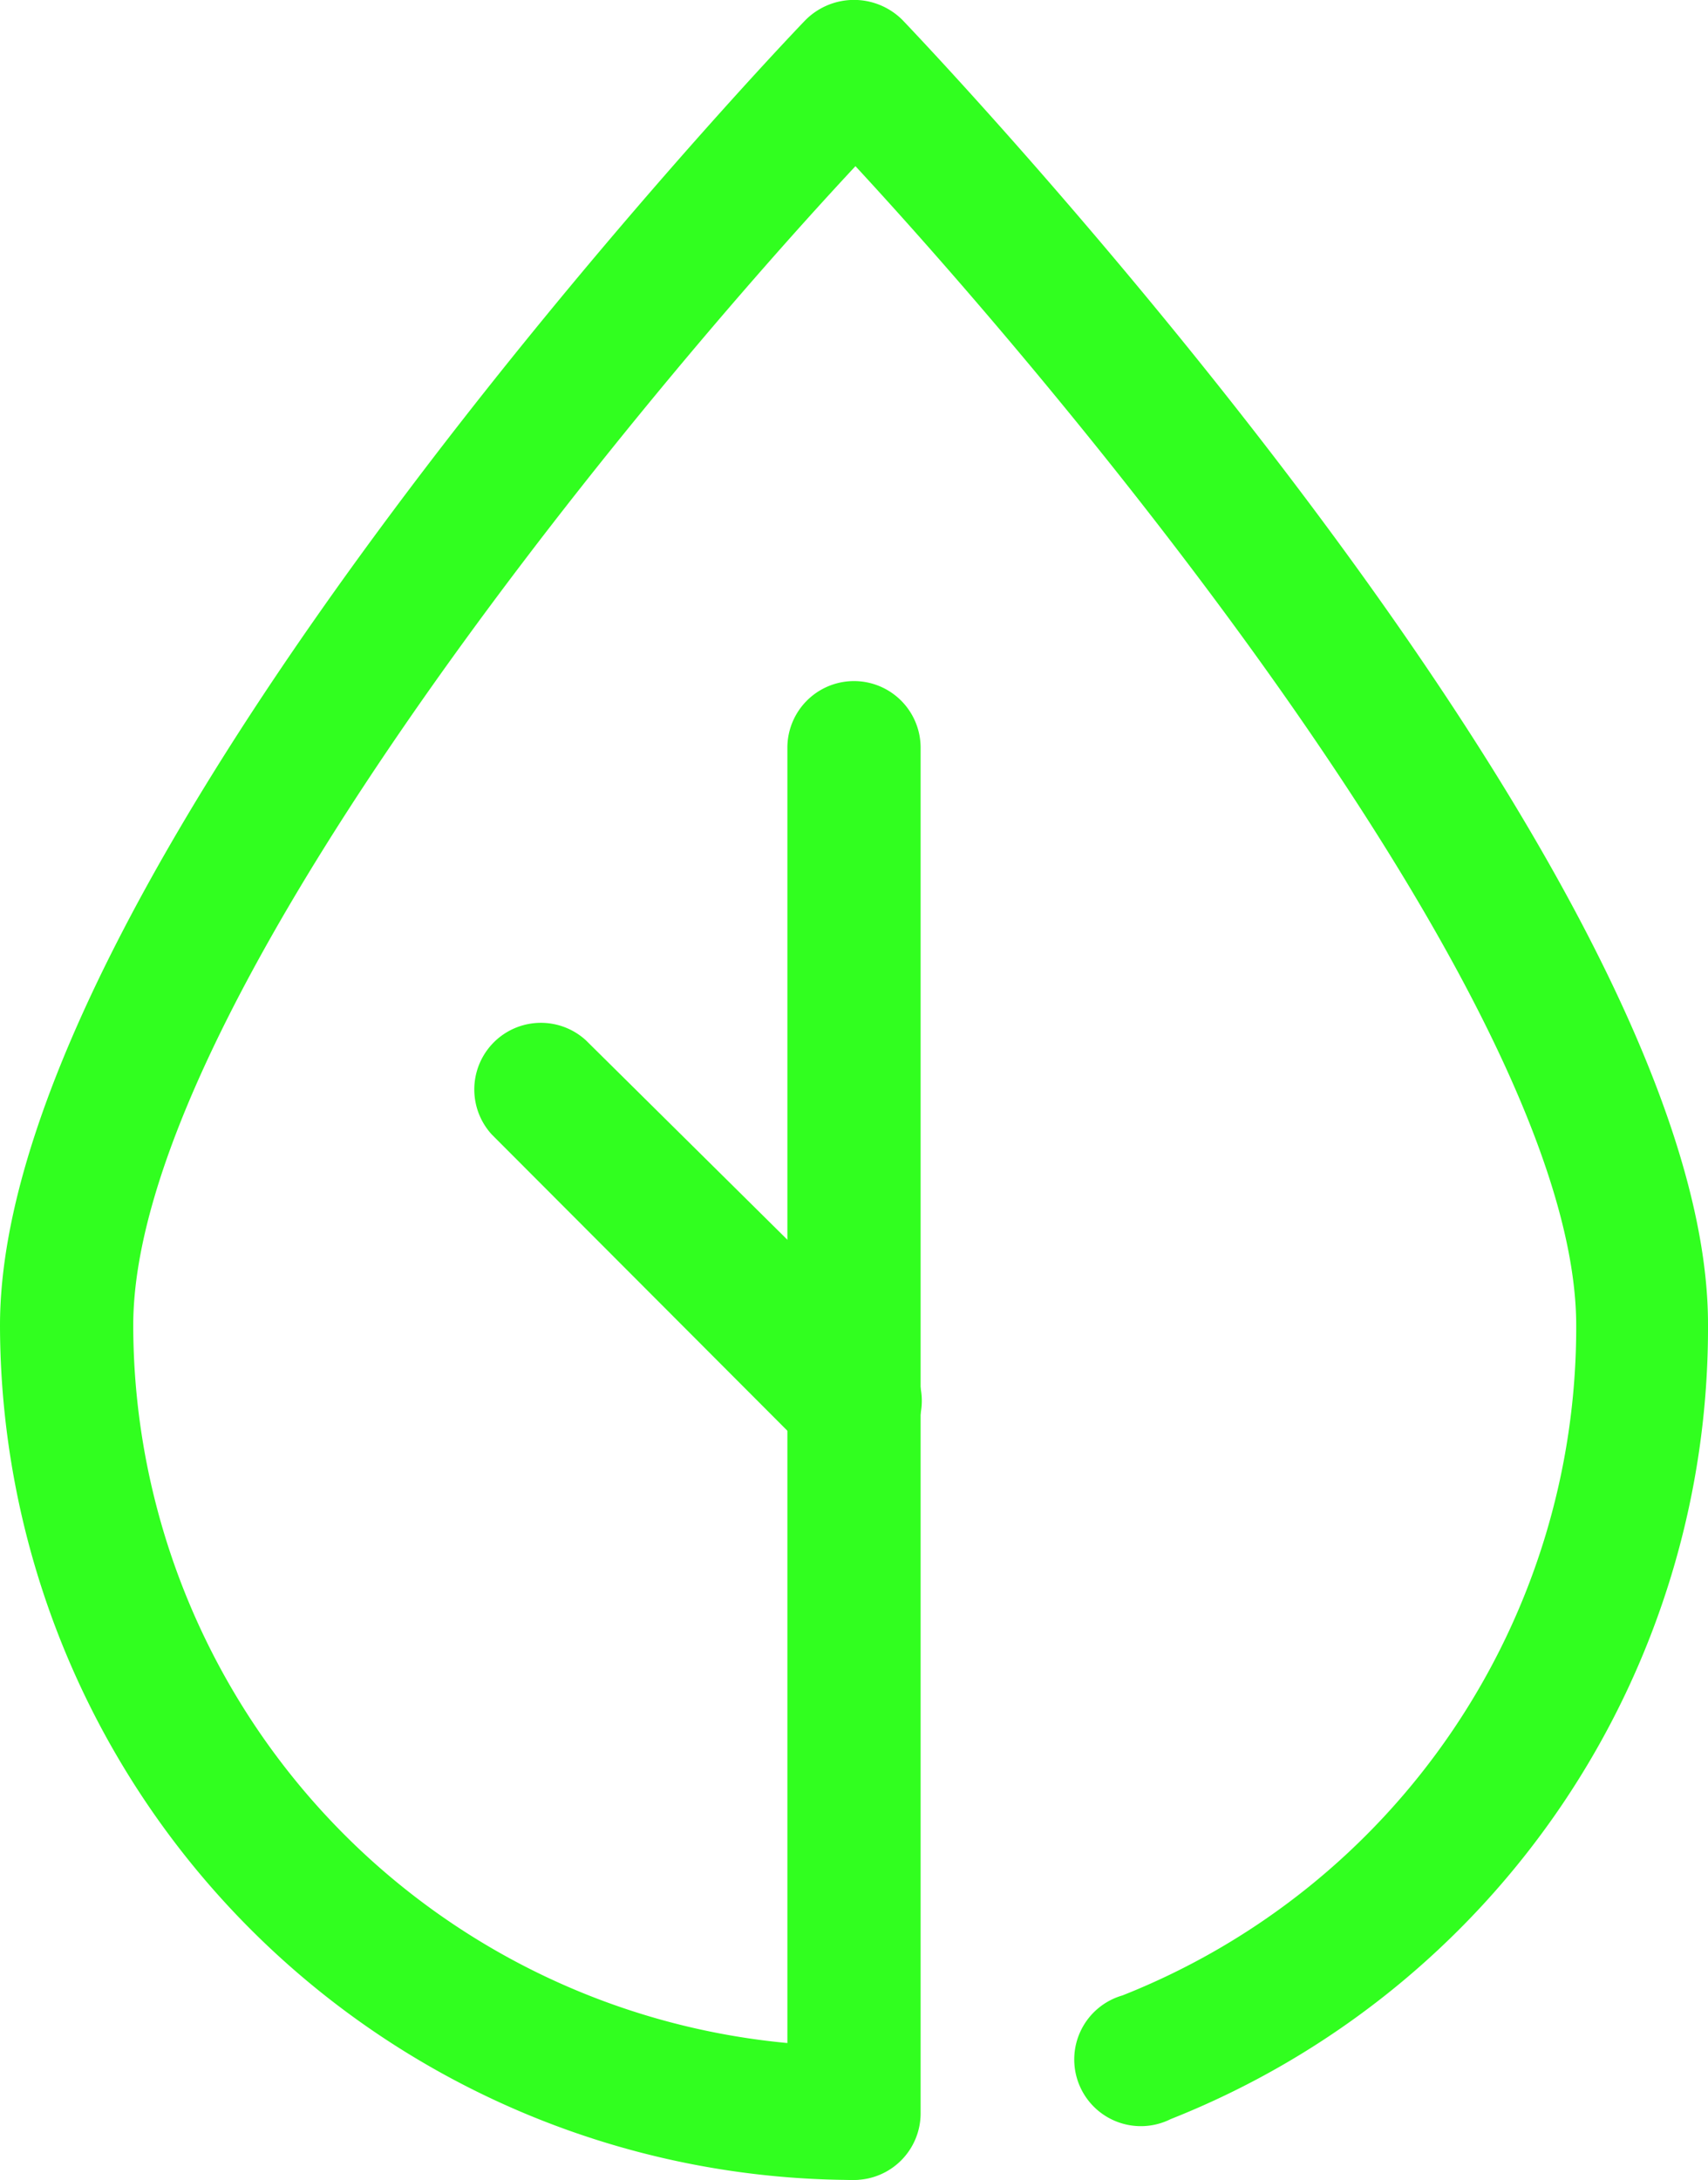
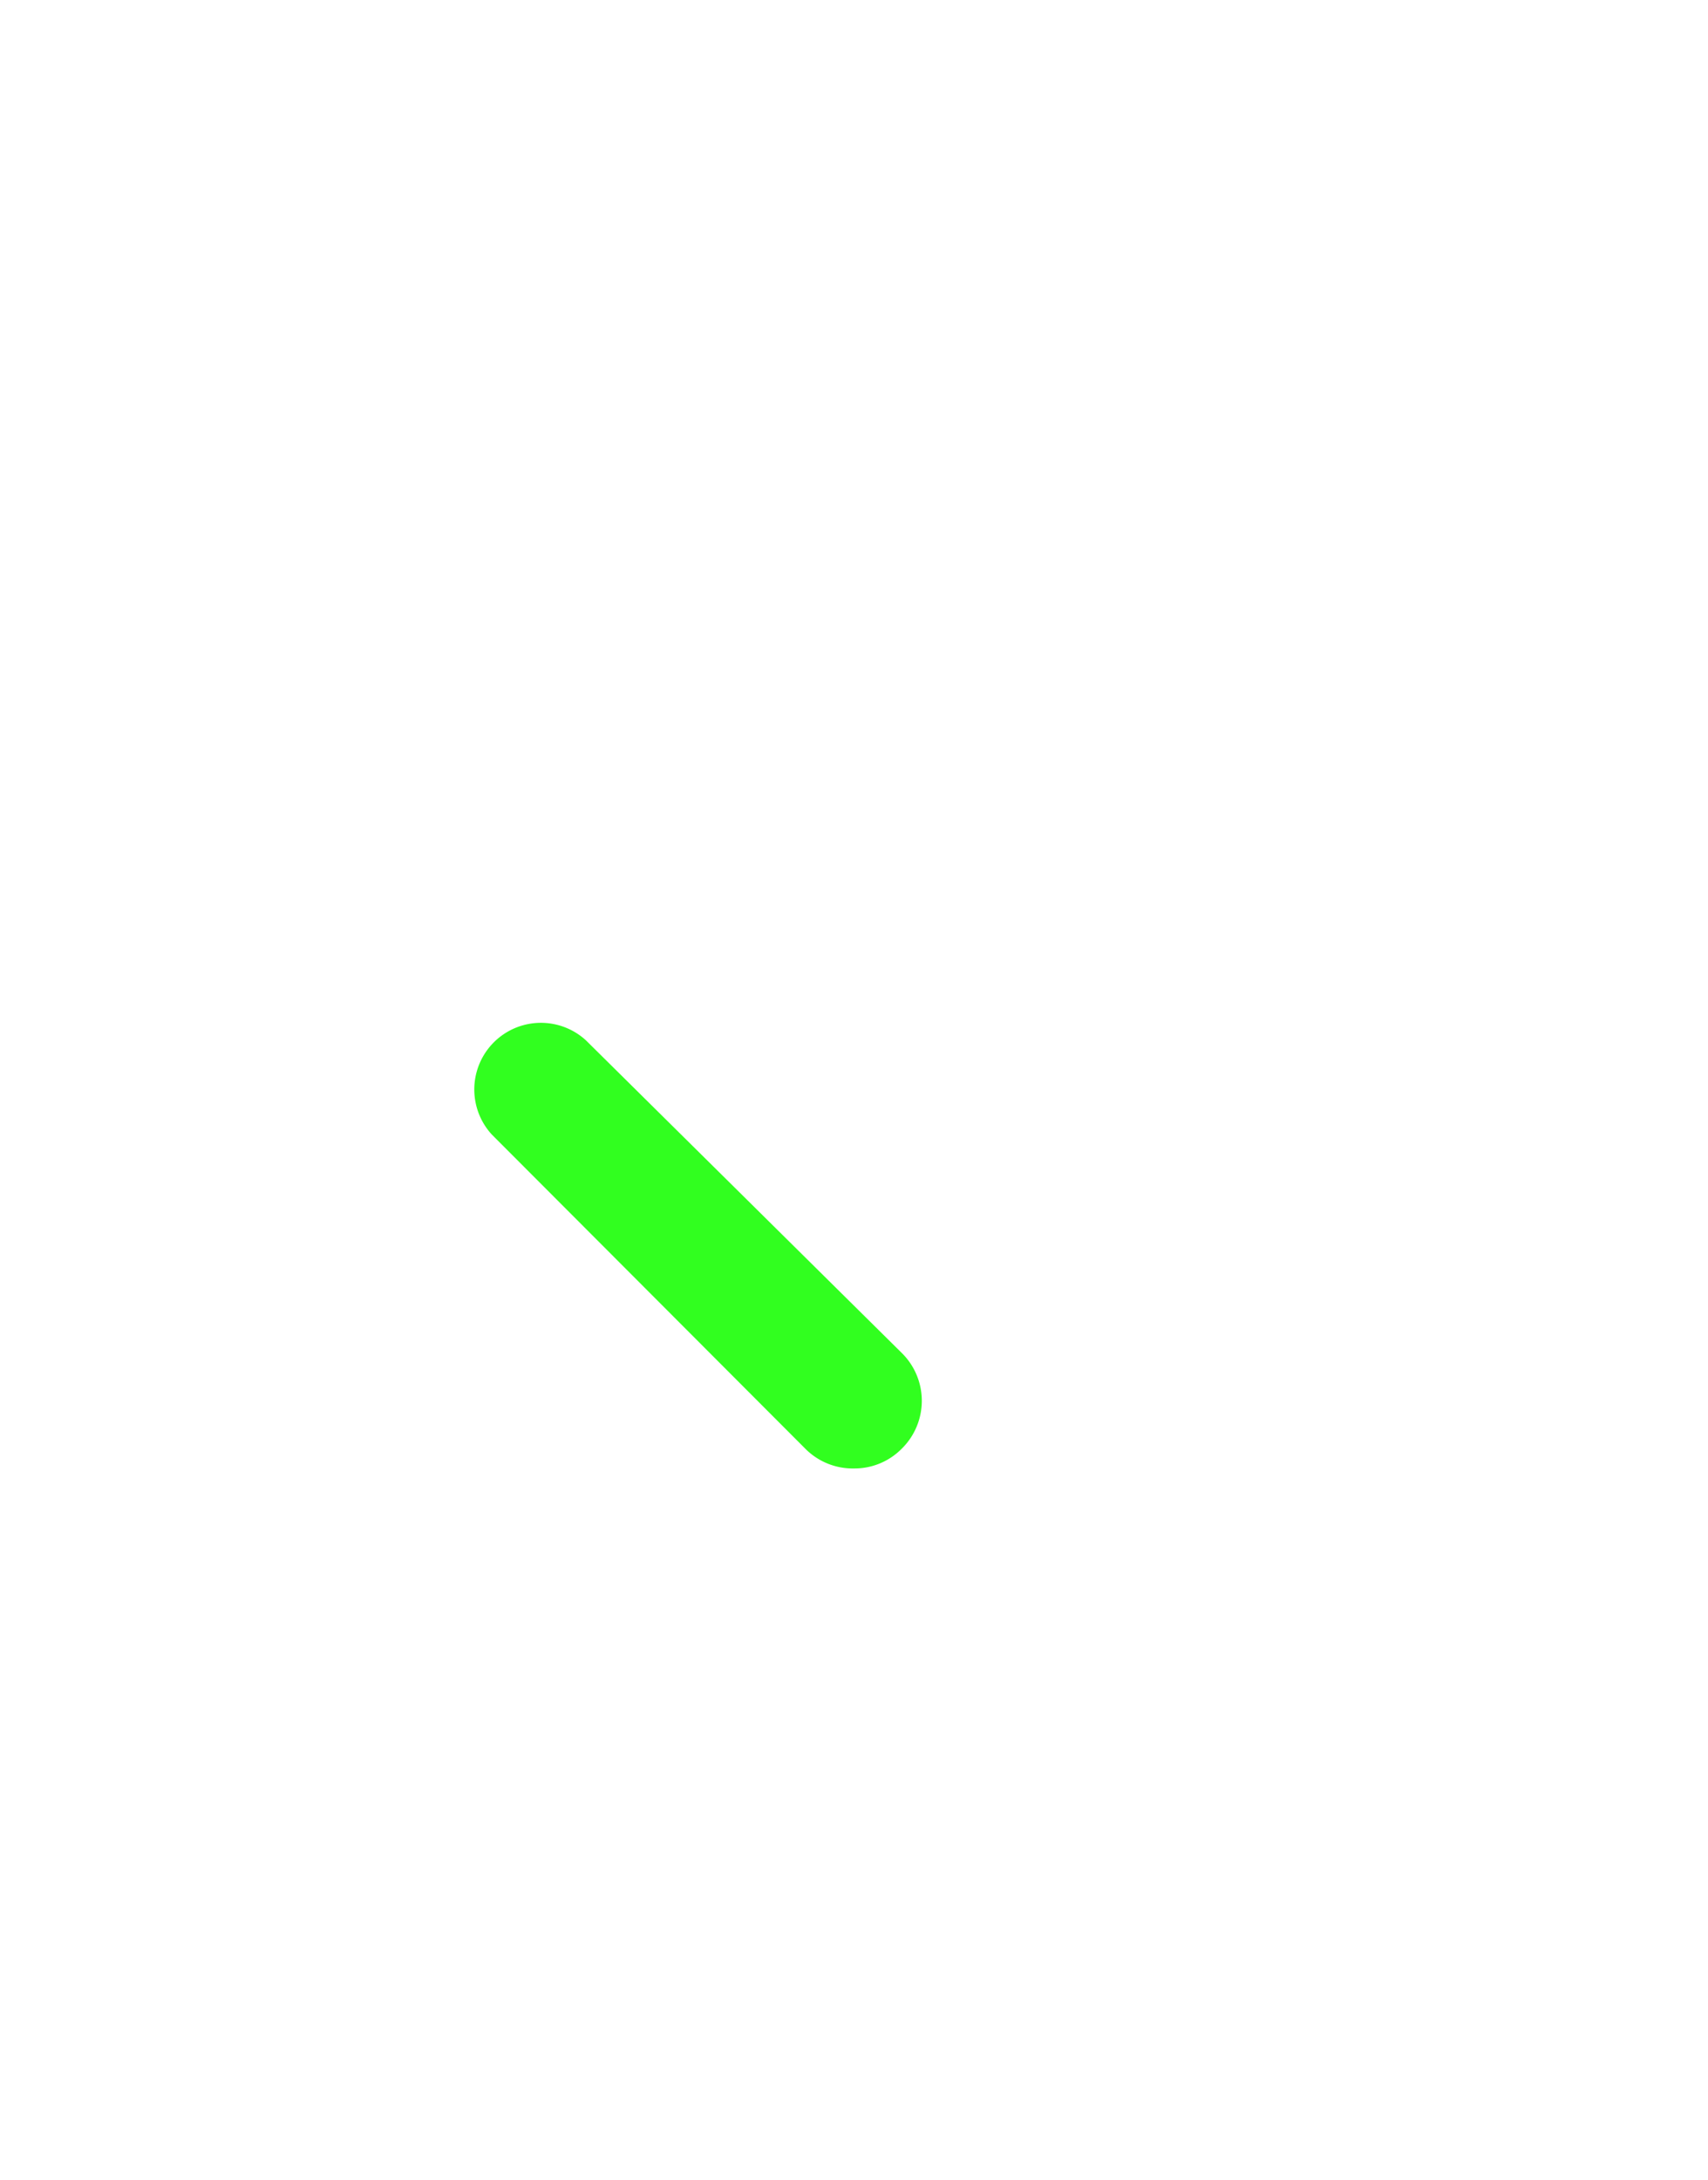
<svg xmlns="http://www.w3.org/2000/svg" viewBox="0 0 35.38 45.13">
  <defs>
    <style>.cls-1{fill:#31ff1f;}</style>
  </defs>
  <g data-name="Capa 2" id="Capa_2">
    <g data-name="Capa 1" id="Capa_1-2">
-       <path d="M17.69,45.13A17.72,17.72,0,0,1,0,27.44C0,18,16,1.12,16.69.41a1.42,1.42,0,0,1,2,0c.68.71,16.69,17.58,16.69,27A17.61,17.61,0,0,1,24.25,43.87a1.38,1.38,0,1,1-1-2.56,14.87,14.87,0,0,0,9.4-13.87c0-6.46-10-18.67-14.93-24C12.75,8.77,2.76,21,2.76,27.44A14.94,14.94,0,0,0,17.69,42.36a1.39,1.39,0,0,1,0,2.77Z" class="cls-1" />
-       <path d="M17.69,45.13a1.38,1.38,0,0,1-1.38-1.38V15.48a1.38,1.38,0,1,1,2.76,0V43.75A1.38,1.38,0,0,1,17.69,45.13Z" class="cls-1" />
      <path d="M17.69,30.4a1.38,1.38,0,0,1-1-.4l-6.5-6.51a1.38,1.38,0,0,1,1.95-1.95L18.67,28a1.39,1.39,0,0,1,0,2A1.37,1.37,0,0,1,17.69,30.4Z" class="cls-1" />
    </g>
  </g>
</svg>